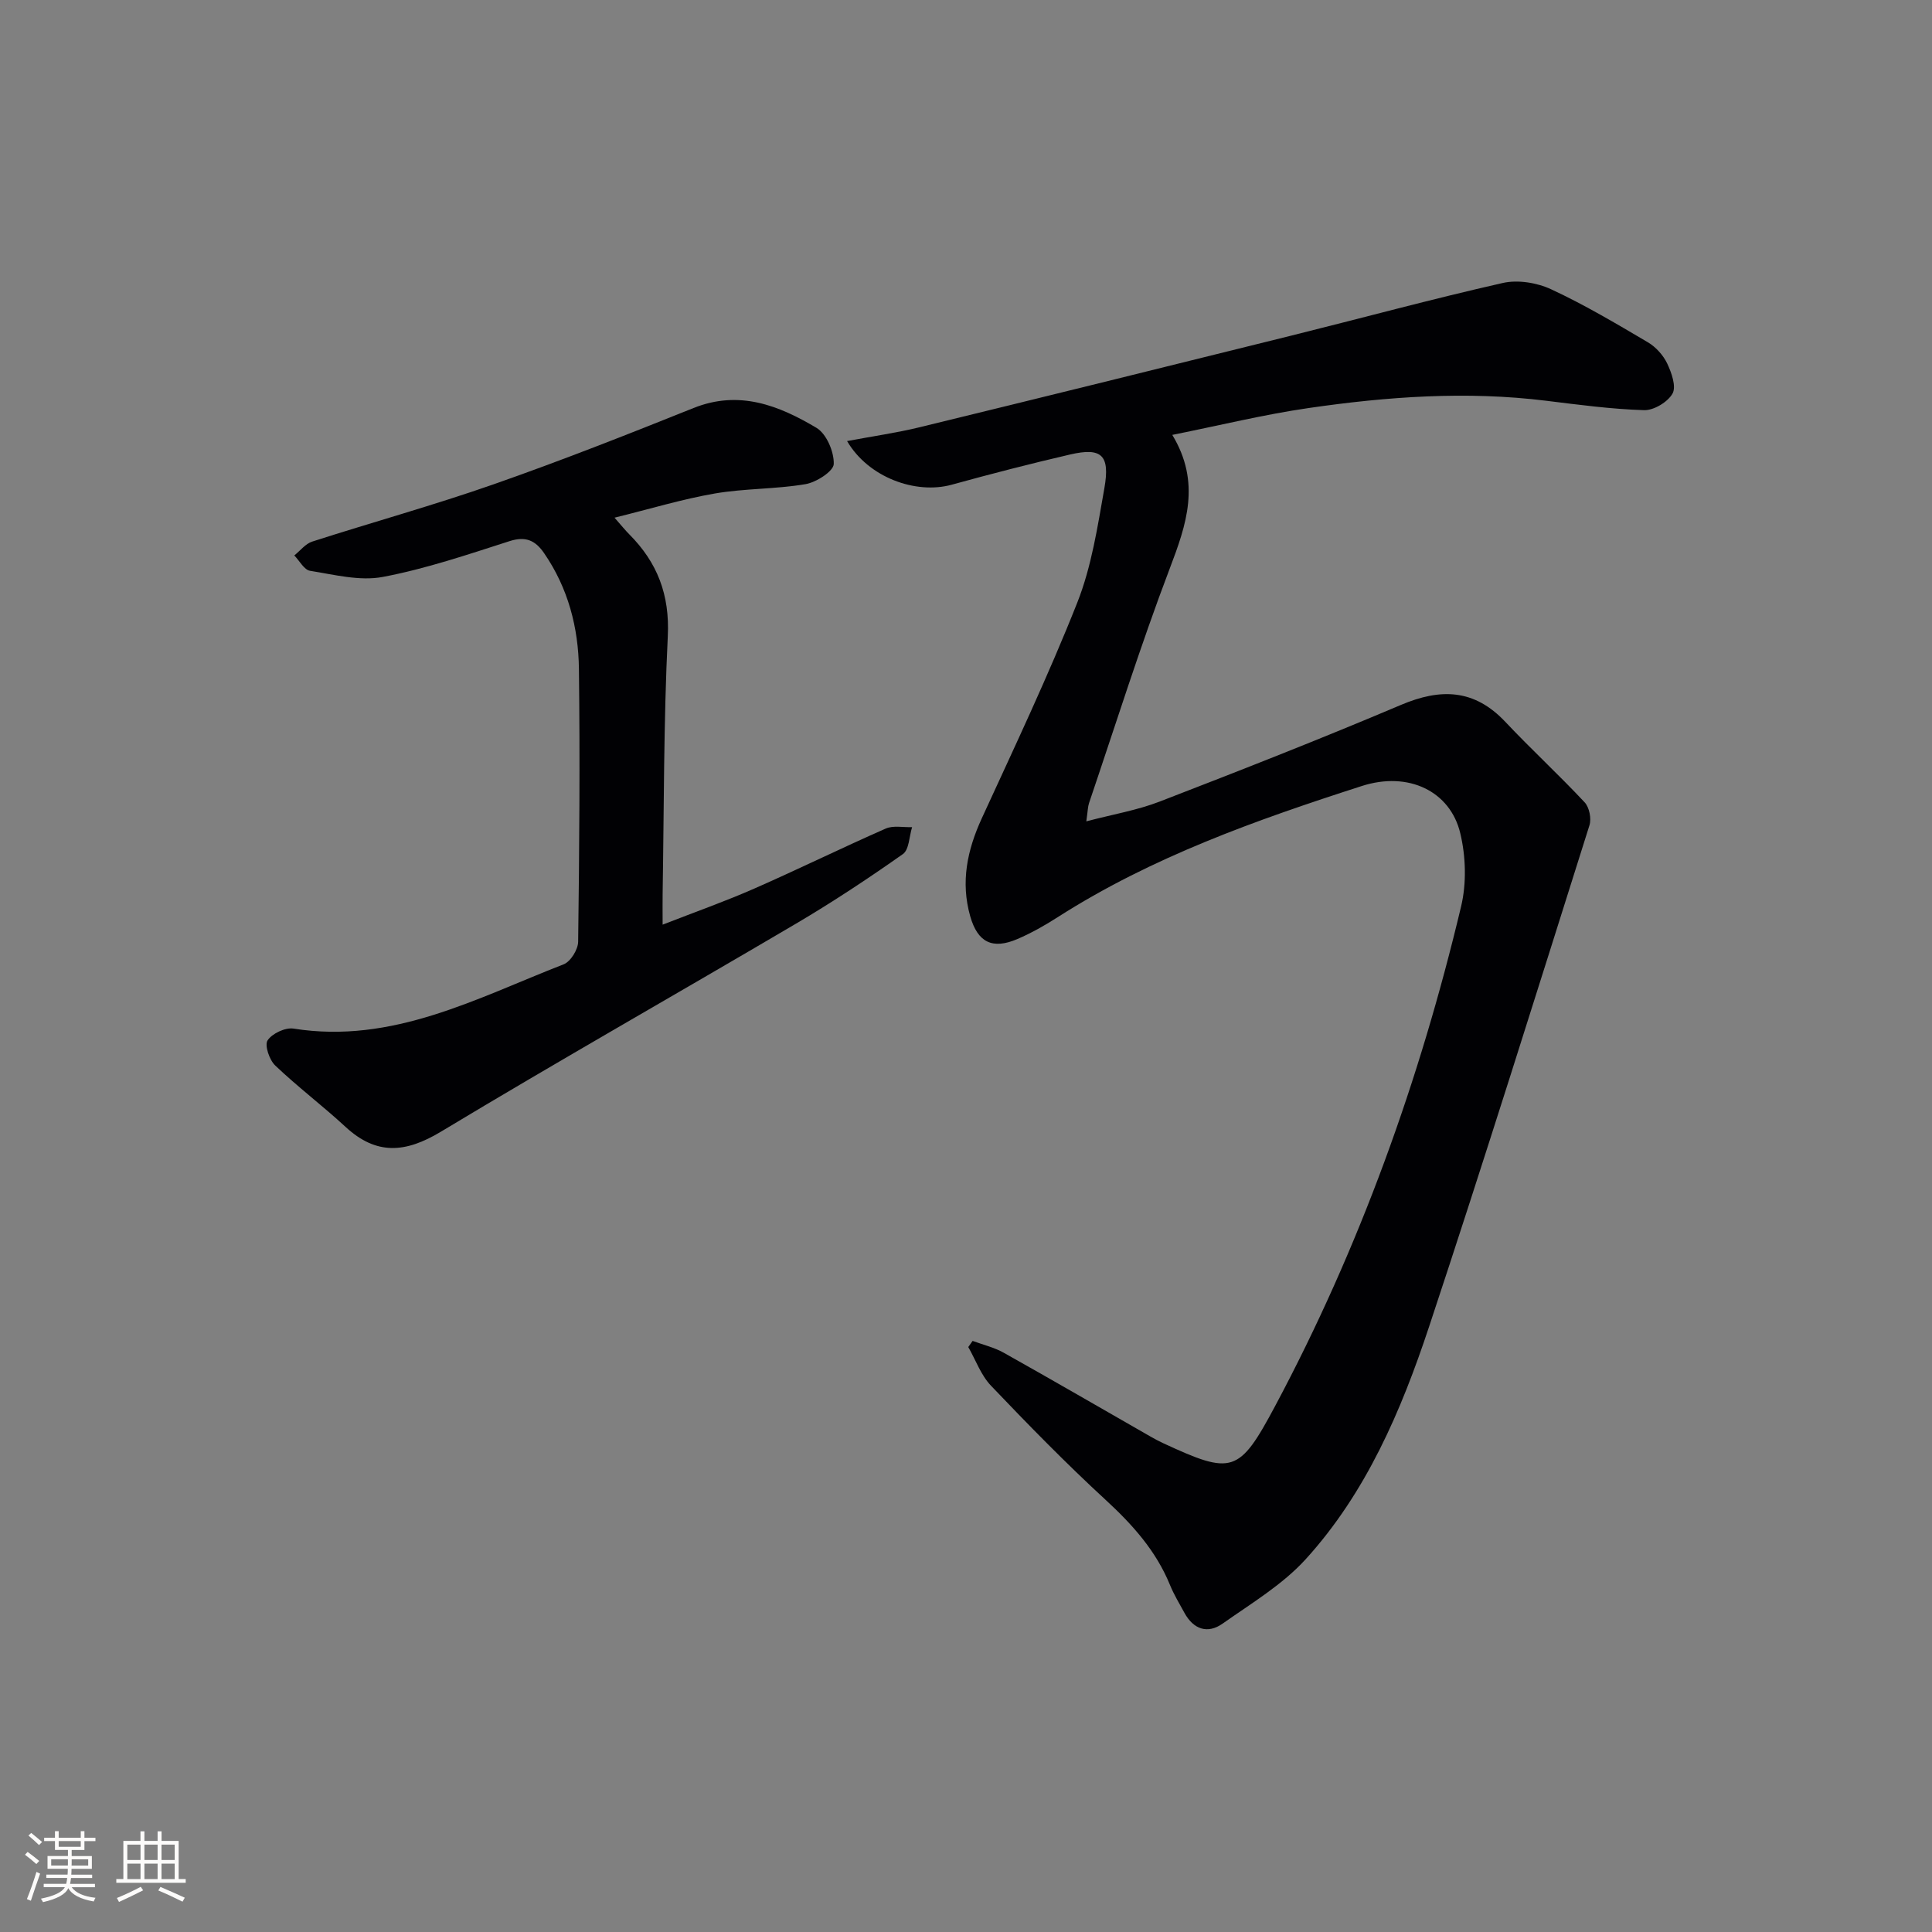
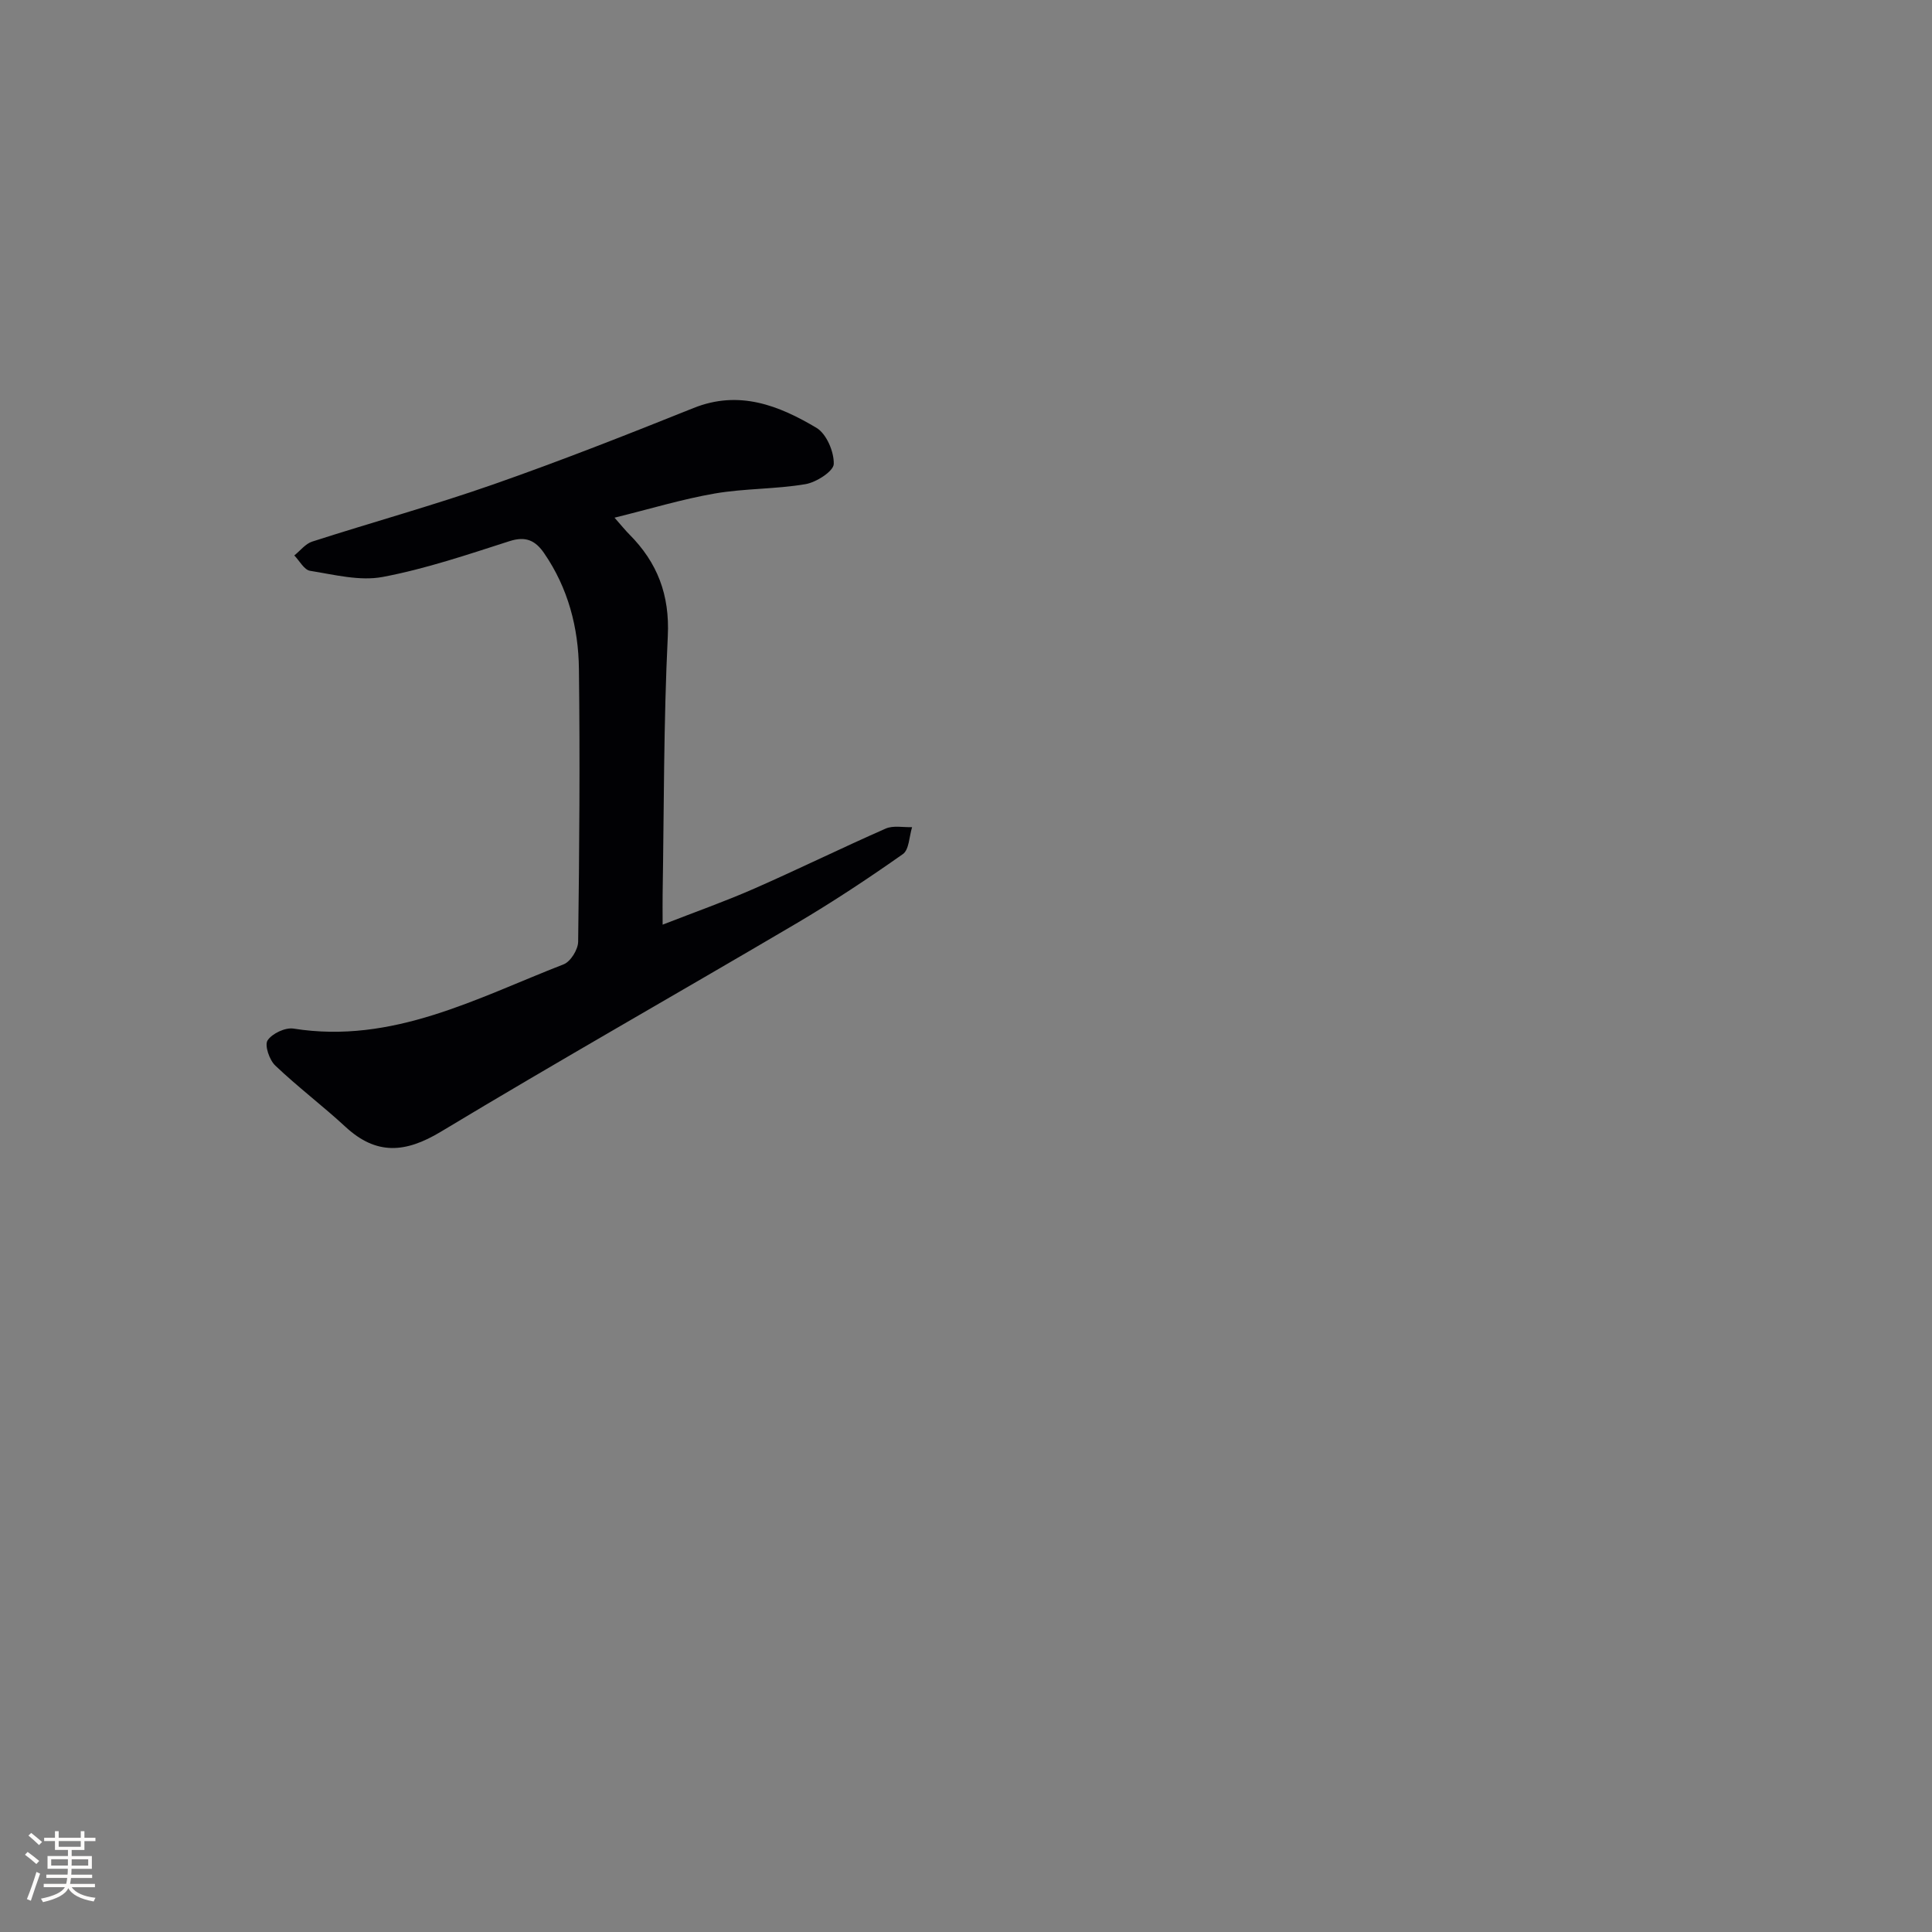
<svg xmlns="http://www.w3.org/2000/svg" enable-background="new 0 0 400 400" viewBox="0 0 400 400">
  <rect x="0" y="0" width="400" height="400" fill="#808080" stroke="none" />
-   <path d="m175.38 91.32c5.46-1.03 10.29-1.71 15-2.86 25.61-6.24 51.21-12.57 76.79-18.93 14.65-3.64 29.23-7.61 43.95-10.94 3.12-.71 7.07-.07 10.02 1.3 6.9 3.2 13.48 7.11 20.04 10.98 1.64.97 3.16 2.65 3.98 4.36.91 1.91 1.93 4.79 1.12 6.25-.99 1.76-3.88 3.5-5.89 3.44-6.77-.21-13.54-1.12-20.28-1.95-16.5-2.04-32.91-.86-49.24 1.52-9.16 1.33-18.2 3.55-28.16 5.55 5.97 9.88 2.94 18.54-.53 27.67-6.08 15.99-11.21 32.35-16.71 48.57-.25.75-.25 1.59-.56 3.77 5.55-1.46 10.55-2.3 15.18-4.09 16.73-6.46 33.44-13.01 49.95-20.01 8.25-3.5 15.2-3.3 21.61 3.49 5.35 5.68 11.1 10.97 16.43 16.67.97 1.03 1.44 3.38 1 4.76-10.94 34.66-21.78 69.36-33.22 103.85-5.77 17.39-13.02 34.35-25.55 48.12-4.81 5.28-11.26 9.13-17.18 13.31-3.12 2.2-6.03 1.19-7.9-2.22-1.04-1.9-2.17-3.76-2.99-5.76-2.9-7.12-7.81-12.56-13.42-17.72-8.18-7.53-15.97-15.51-23.65-23.56-2.08-2.18-3.16-5.31-4.7-8 .3-.42.6-.85.9-1.27 2.16.8 4.47 1.34 6.46 2.46 10.15 5.69 20.21 11.53 30.31 17.31.86.49 1.74.97 2.65 1.39 14.34 6.64 15.74 6.32 23.23-7.71 17.46-32.72 29.9-67.36 38.48-103.38 1.15-4.81.99-10.36-.17-15.19-2.07-8.66-10.69-12.89-20.4-9.76-21.82 7.03-43.45 14.68-62.96 27.16-2.65 1.7-5.43 3.27-8.31 4.51-5.22 2.24-8.25.69-9.79-4.72-2.01-7.09-.62-13.7 2.41-20.29 6.79-14.79 13.78-29.52 19.76-44.64 2.96-7.48 4.2-15.7 5.61-23.69 1.21-6.87-.59-8.47-7.06-6.98-8.23 1.91-16.42 4.02-24.57 6.27-7.4 2.03-17.21-1.47-21.64-9.04z" fill="#010104" />
  <path d="m127.23 107.18c1.55 1.76 2.25 2.64 3.05 3.44 5.82 5.84 8.4 12.53 7.98 21.09-.87 17.78-.78 35.6-1.07 53.4-.03 1.64 0 3.28 0 6.33 6.87-2.68 13.02-4.85 18.98-7.47 9.13-4.01 18.08-8.41 27.2-12.42 1.57-.69 3.63-.23 5.47-.3-.6 1.91-.61 4.67-1.91 5.58-7.18 5.06-14.53 9.92-22.09 14.38-24.49 14.43-49.23 28.44-73.58 43.11-7.31 4.4-13.32 4.9-19.72-1.01-4.73-4.37-9.9-8.27-14.56-12.71-1.21-1.15-2.24-4.19-1.58-5.2.94-1.43 3.67-2.71 5.37-2.44 20.51 3.26 37.93-6.31 55.93-13.31 1.44-.56 2.98-3.06 3-4.68.25-18.82.39-37.65.16-56.46-.1-8.57-2.24-16.77-7.22-24-1.79-2.6-3.78-3.55-7.12-2.48-8.67 2.78-17.37 5.74-26.28 7.42-4.78.9-10.06-.48-15.04-1.27-1.23-.19-2.19-2.08-3.27-3.18 1.23-.98 2.31-2.42 3.71-2.87 12.49-4.02 25.16-7.52 37.53-11.85 13.94-4.88 27.7-10.3 41.41-15.8 9.44-3.79 17.67-.54 25.46 4.1 2.07 1.23 3.66 4.96 3.58 7.49-.05 1.5-3.61 3.79-5.86 4.17-6.18 1.05-12.57.87-18.75 1.93-6.76 1.17-13.35 3.18-20.78 5.01z" fill="#010104" />
  <g fill="#fcfbfa">
    <path d="m5.17 384 .55-.58c.85.61 1.65 1.24 2.4 1.87l-.59.64c-.83-.73-1.62-1.38-2.36-1.93m1.22 9.53-.82-.34c.71-1.76 1.37-3.64 1.98-5.63.24.13.5.25.76.36-.6 1.67-1.24 3.54-1.92 5.61m-.5-13.5.57-.54c.56.44 1.31 1.06 2.26 1.87l-.64.64c-.68-.66-1.41-1.32-2.19-1.97m3.25.46h2.24v-1.36h.77v1.36h4.57v-1.36h.76v1.36h2.28v.69h-2.28v1.84h-2.64v1.26h4.18v2.64h-4.21c0 .45-.02.86-.05 1.21h4.32v.69h-4.38c-.04.34-.1.75-.19 1.22h5.15v.69h-4.82c.87 1.19 2.51 1.92 4.93 2.19-.17.31-.3.57-.37.76-2.77-.49-4.52-1.41-5.26-2.76-.56 1.26-2.3 2.23-5.24 2.9-.12-.25-.26-.48-.43-.72 2.73-.55 4.38-1.34 4.96-2.38h-4.38v-.69h4.65c.1-.38.17-.79.21-1.22h-4.32v-.69h4.4c.03-.34.05-.75.05-1.21h-4.2v-2.64h4.23v-1.26h-2.69v-1.84h-2.24zm1.46 4.46v1.29h3.45c.01-.4.02-.57.01-.53v-.32-.45h-3.46zm1.55-2.59h4.57v-1.19h-4.57zm6.11 2.59h-3.42v.77c-.01.19-.01.37-.02.53h3.44z" />
-     <path d="m32.63 379.16h.82v1.98h3.54v7.89h1.46v.78h-14.37v-.78h1.46v-7.89h3.54v-1.98h.82v1.98h2.73zm-3.49 11.48.5.73c-1.61.82-3.28 1.63-5 2.41-.13-.27-.28-.55-.44-.82 1.75-.72 3.4-1.49 4.94-2.32m-2.78-5.55h2.73v-3.18h-2.73zm0 3.95h2.73v-3.2h-2.73zm3.54-3.95h2.73v-3.18h-2.73zm0 3.95h2.73v-3.2h-2.73zm7.89 4.68c-1.84-.92-3.51-1.7-5.02-2.32l.45-.73c1.89.8 3.57 1.55 5.04 2.23zm-1.62-11.81h-2.73v3.18h2.73zm-2.73 7.13h2.73v-3.2h-2.73z" />
  </g>
</svg>